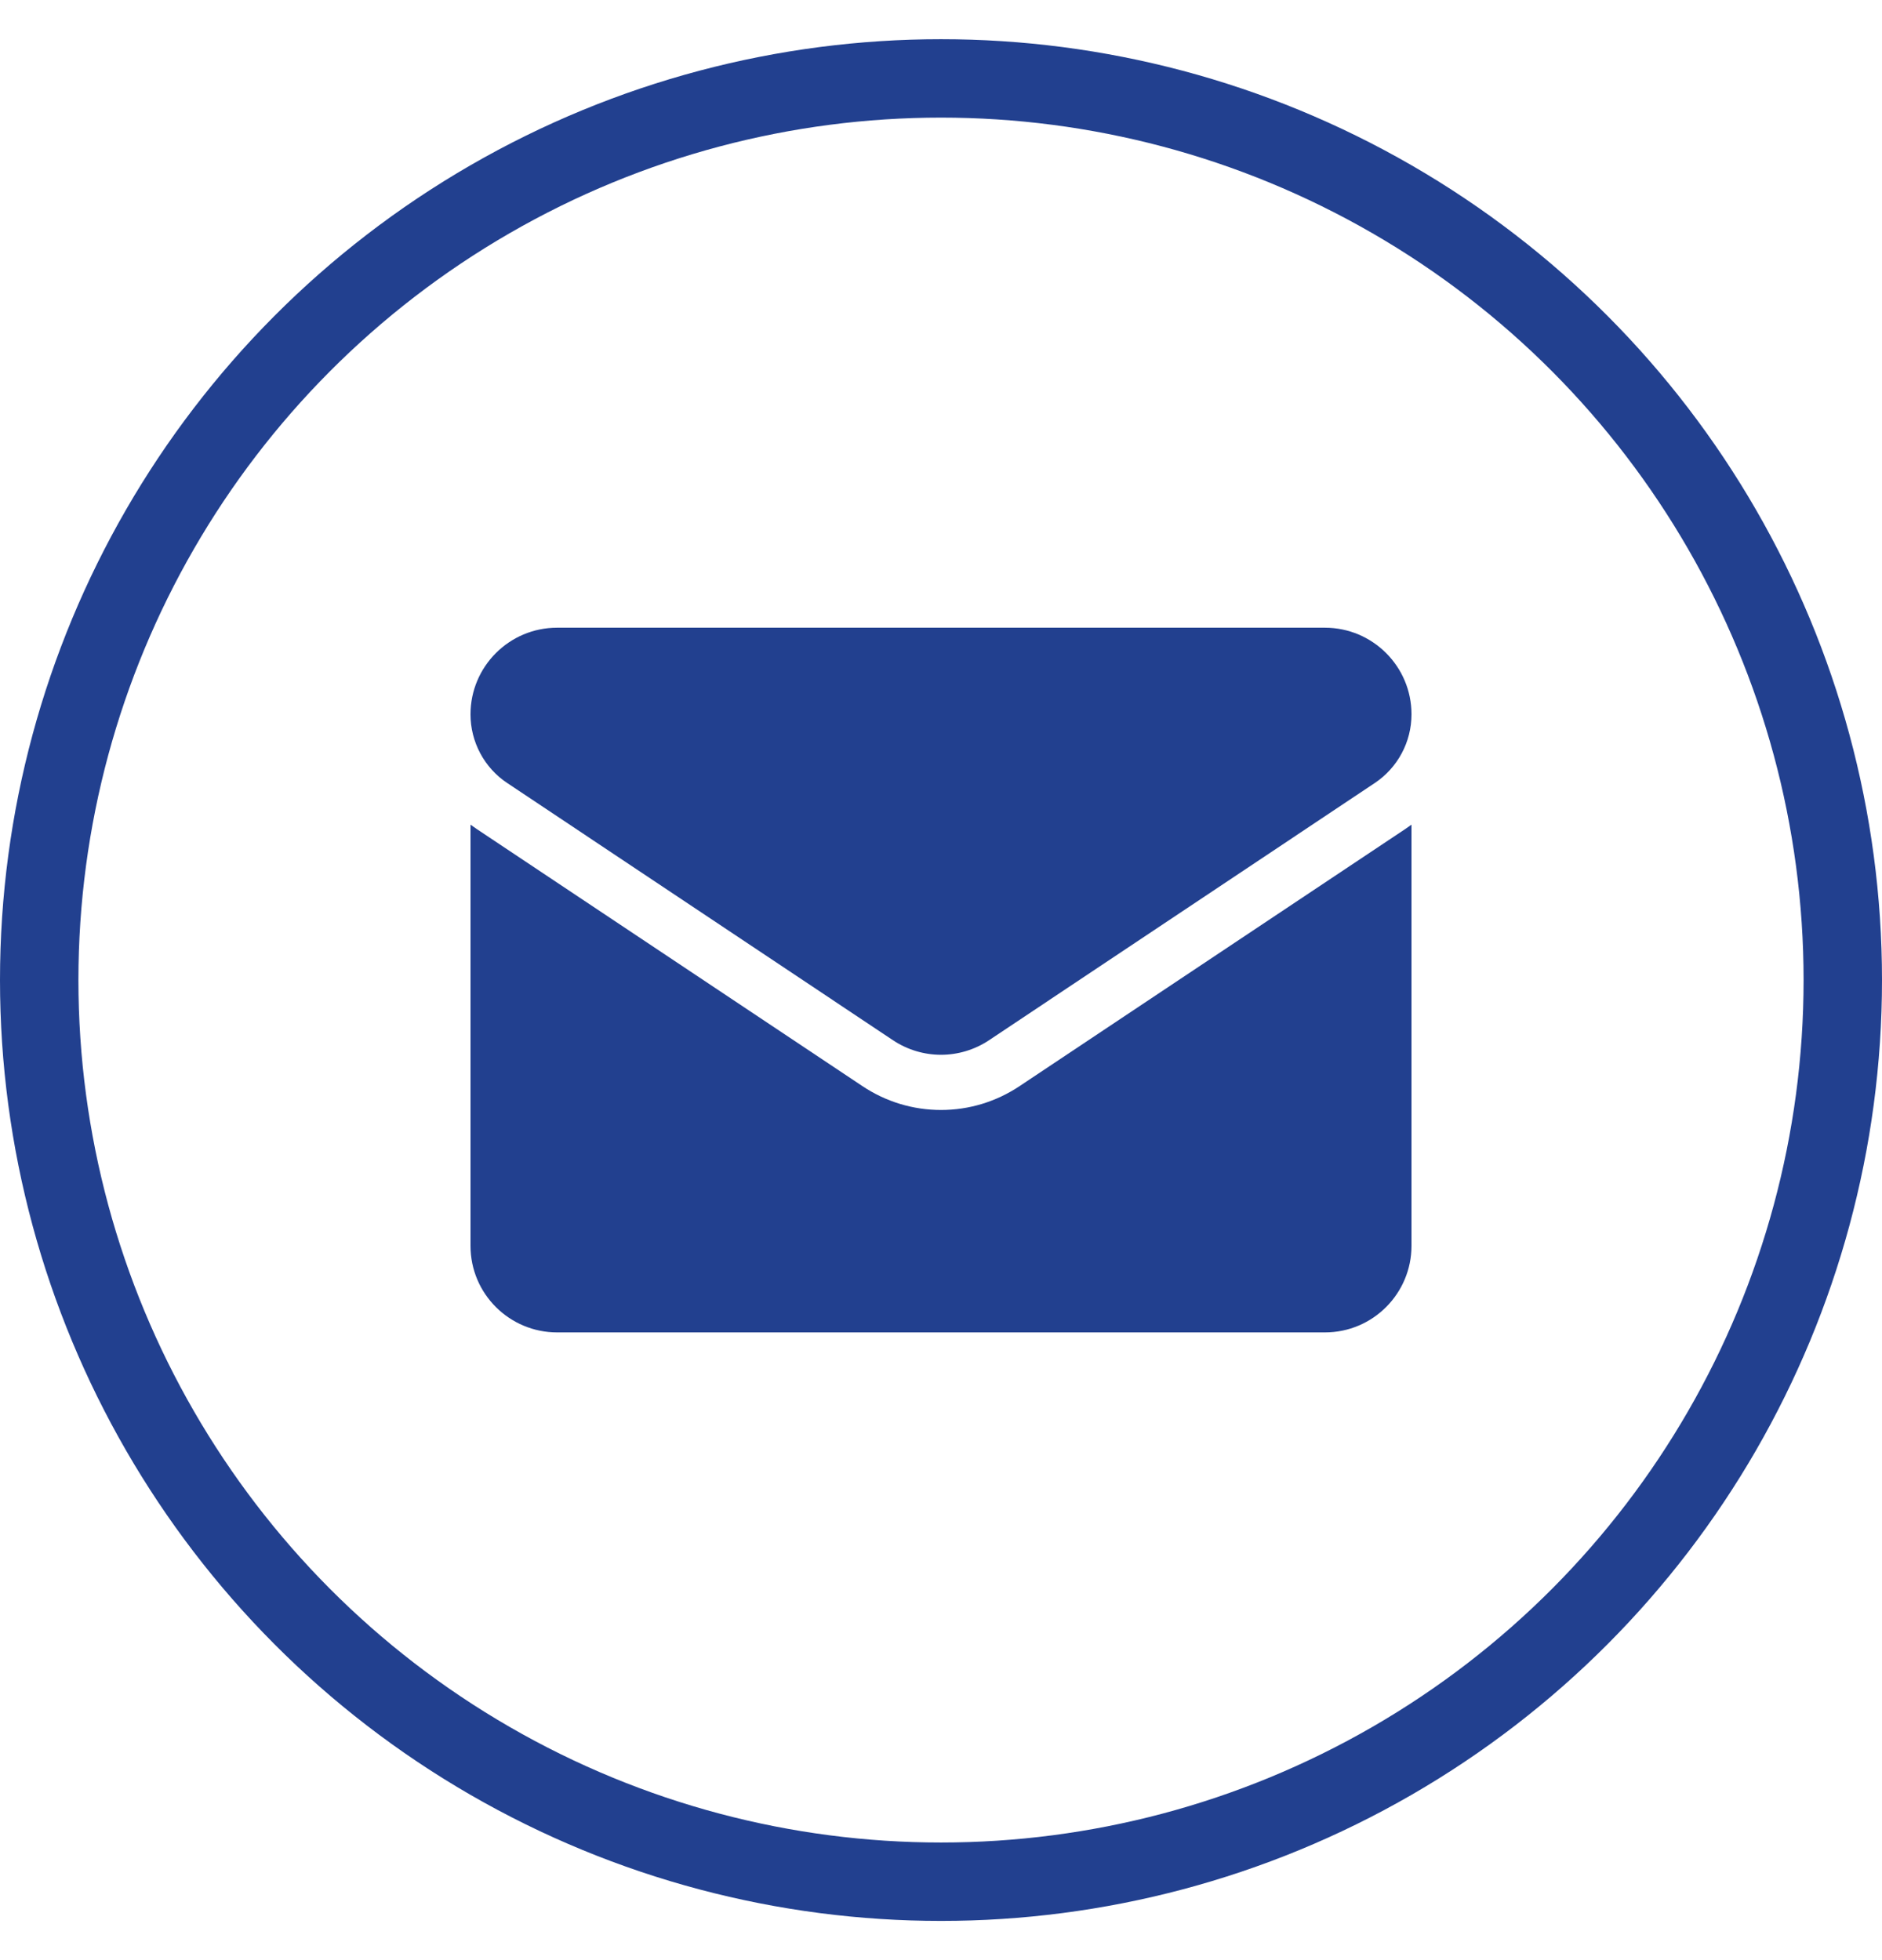
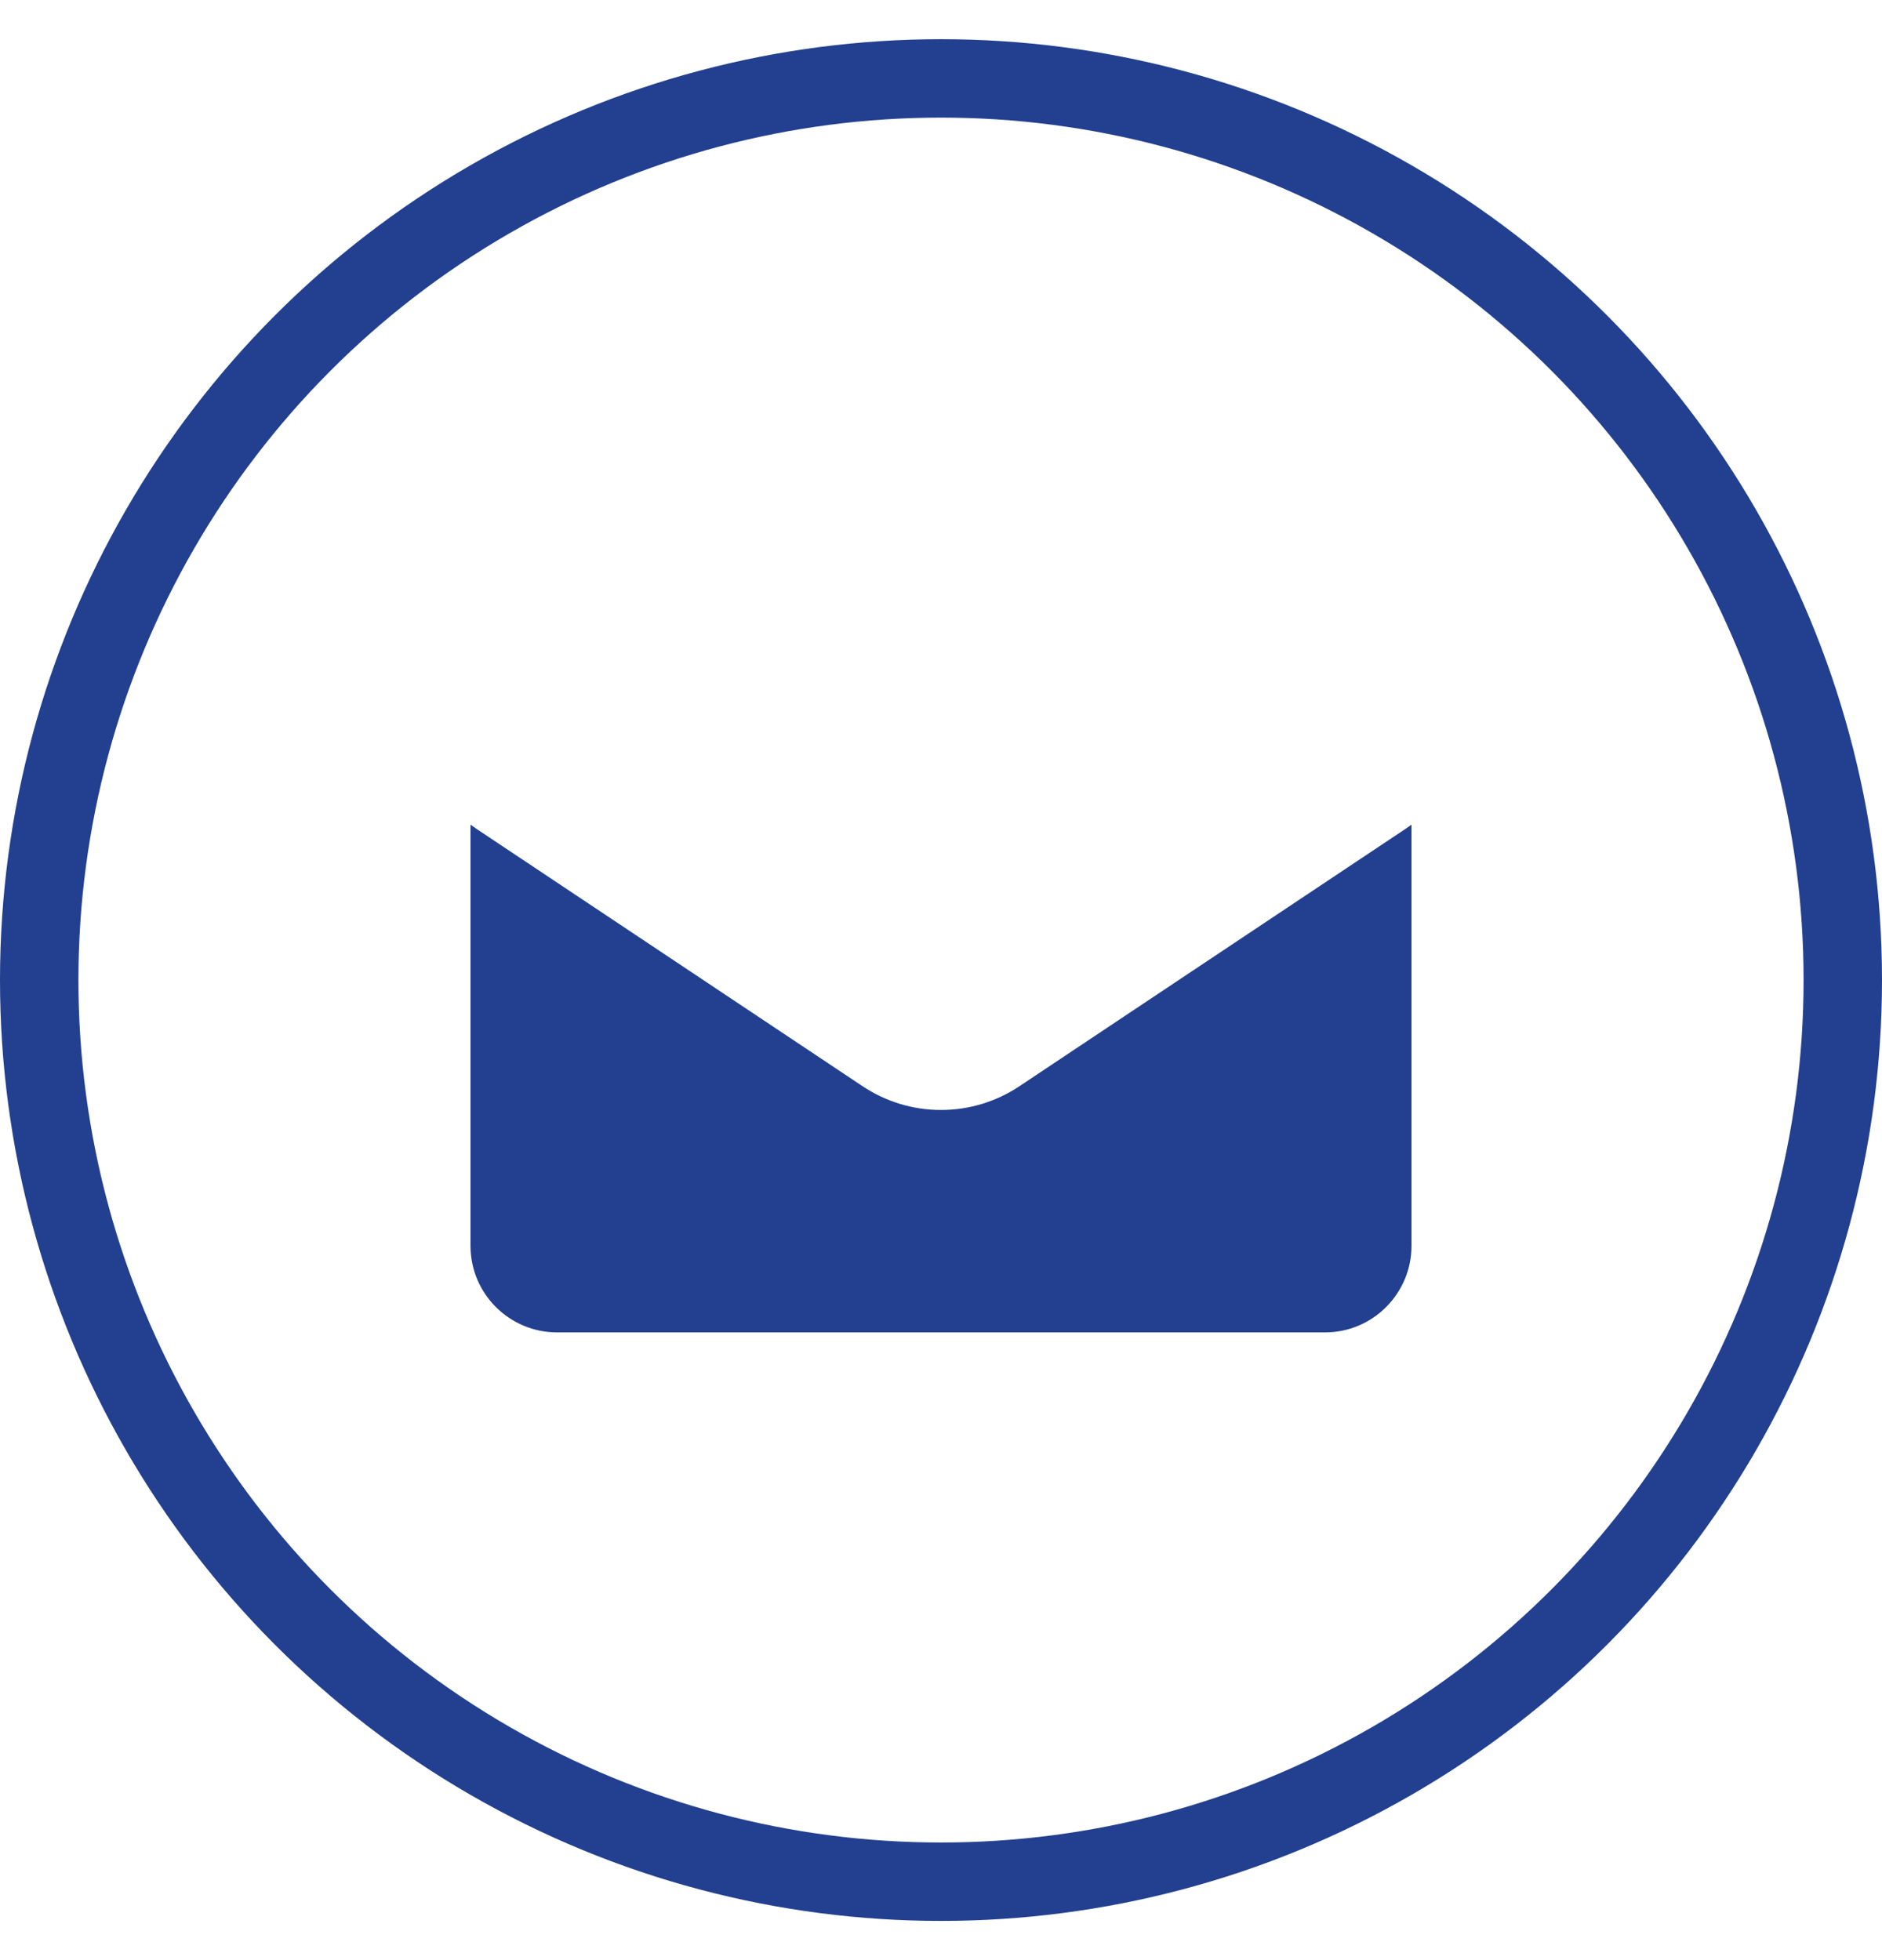
<svg xmlns="http://www.w3.org/2000/svg" width="24" height="25" viewBox="0 0 24 25" fill="none">
  <circle cx="12" cy="12.5" r="11.5" stroke="#22408F" />
  <path d="M13.003 13.852C12.704 14.052 12.357 14.157 12 14.157C11.643 14.157 11.296 14.052 10.997 13.852L6.08 10.574C6.053 10.556 6.026 10.537 6 10.518V15.889C6 16.505 6.5 16.994 7.105 16.994H16.895C17.511 16.994 18 16.494 18 15.889V10.518C17.974 10.537 17.947 10.556 17.92 10.574L13.003 13.852Z" fill="#22408F" />
-   <path d="M6.47 9.988L11.387 13.267C11.573 13.391 11.787 13.453 12 13.453C12.213 13.453 12.427 13.391 12.613 13.267L17.53 9.988C17.824 9.792 18 9.464 18 9.11C18 8.501 17.505 8.006 16.896 8.006H7.104C6.495 8.006 6 8.501 6 9.111C6 9.284 6.043 9.456 6.125 9.609C6.207 9.762 6.325 9.892 6.47 9.988Z" fill="#22408F" />
</svg>